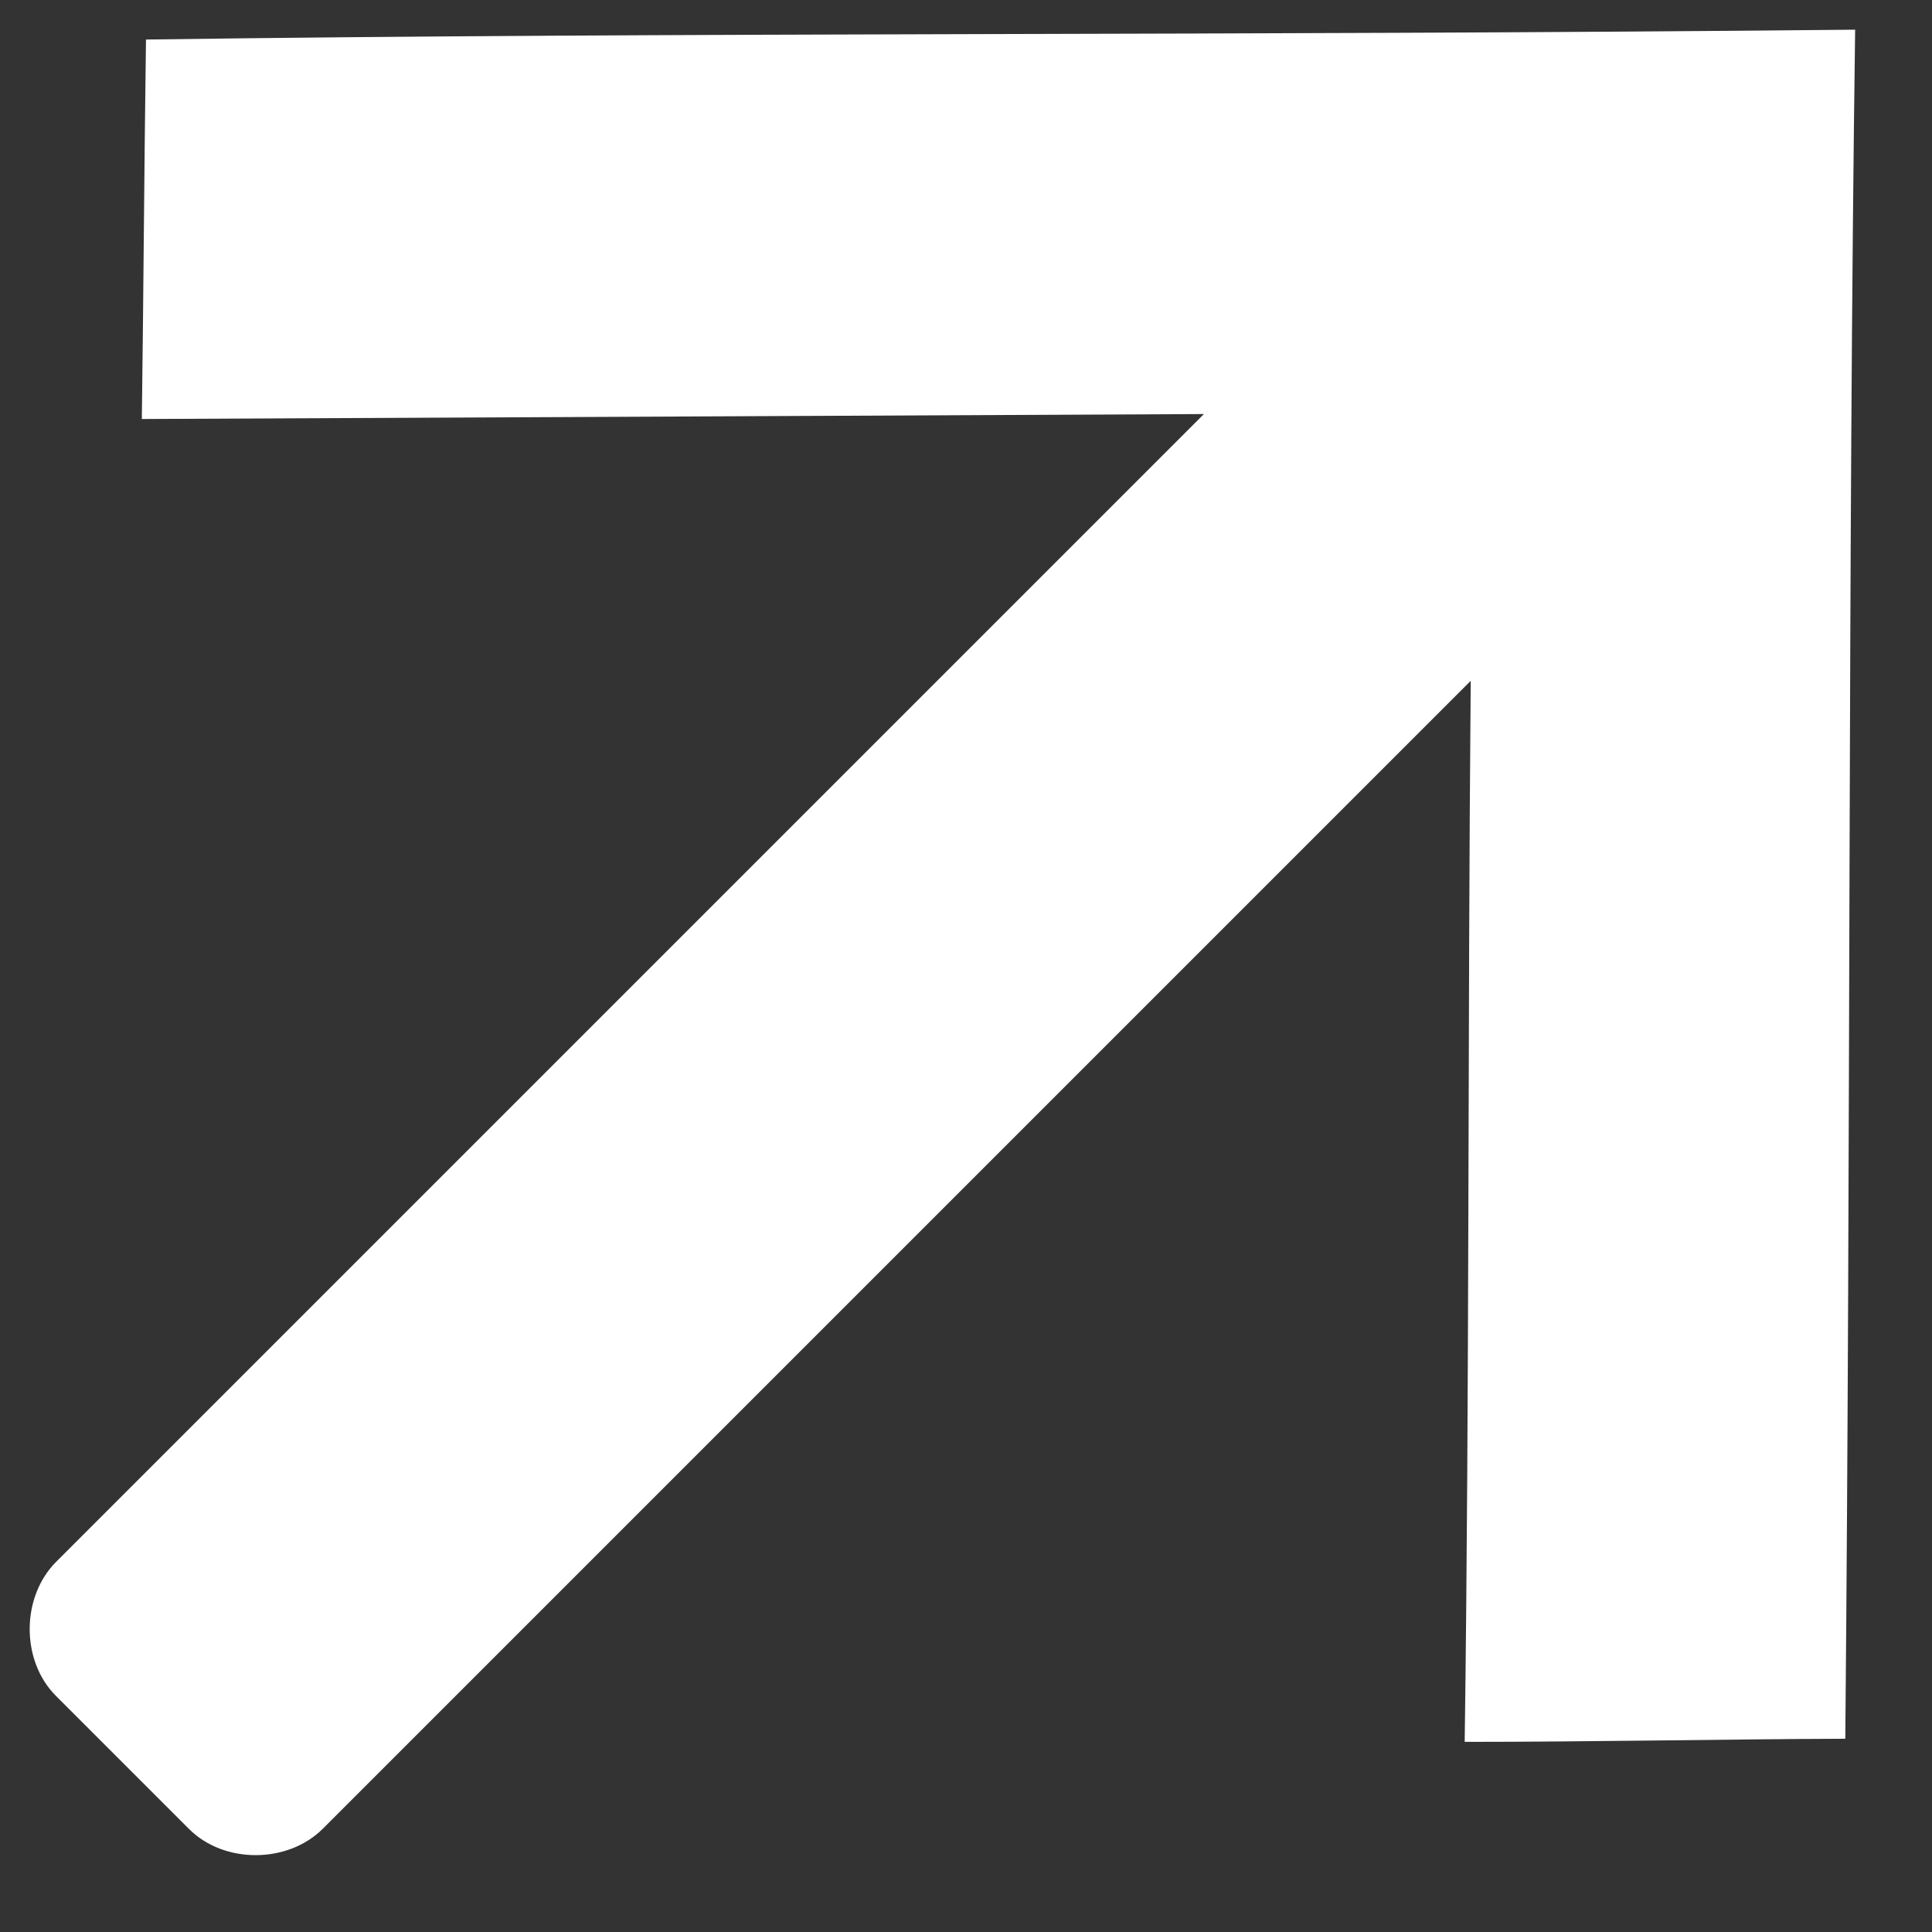
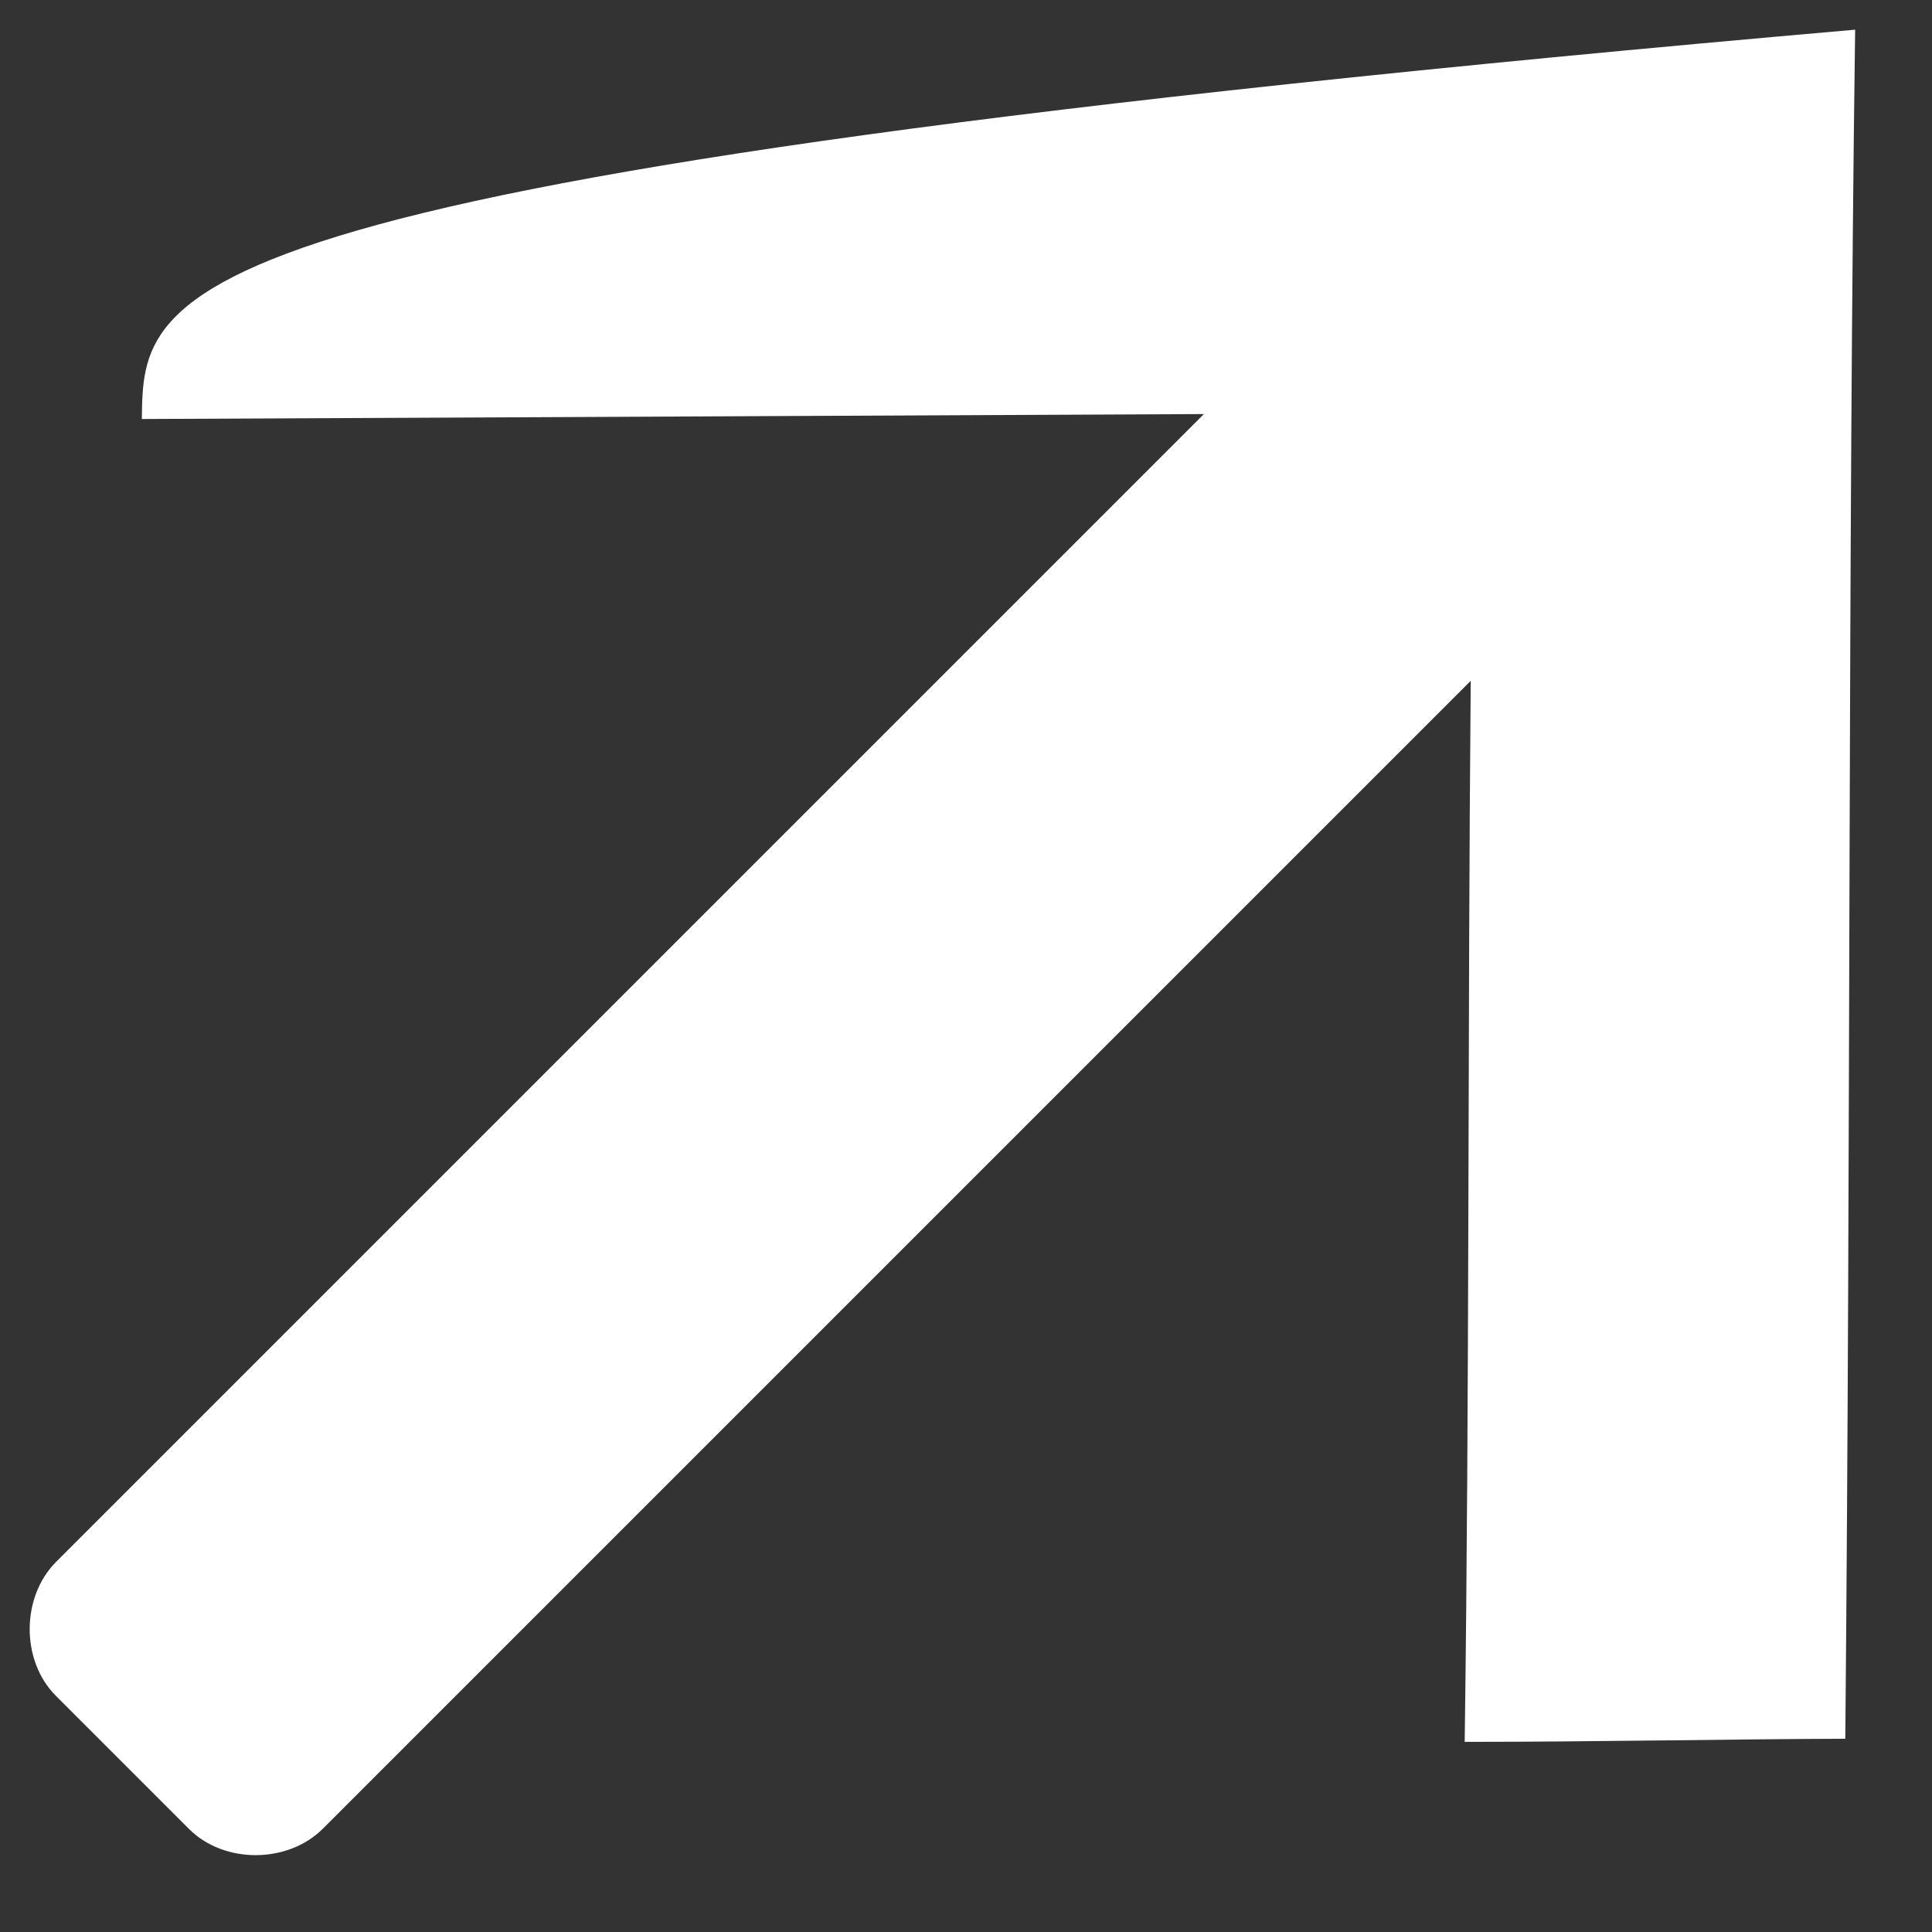
<svg xmlns="http://www.w3.org/2000/svg" width="41px" height="41px" viewBox="0 0 41 41" version="1.1">
  <rect x="0" y="0" width="41" height="41" fill="#333333" stroke="none" />
  <title>arrow</title>
  <g id="arrow" stroke="none" stroke-width="1" fill="none" fill-rule="evenodd">
    <g id="noun-arrow-700745" transform="translate(0.63, 0.63)" fill="#FFFFFF" fill-rule="nonzero">
      <g id="Group">
-         <path d="M38.53,36.272 C38.649,23.314 38.583,11.393 38.739,0 C25.79,0.131 13.846,0.05 2.468,0.209 C2.427,3.173 2.418,5.43 2.38,8.262 C10.148,8.224 18.181,8.191 24.919,8.157 L0.562,32.514 C-0.184,33.26 -0.187,34.612 0.552,35.354 L3.384,38.186 C4.125,38.927 5.478,38.923 6.223,38.176 L30.581,13.818 C30.515,21.324 30.556,28.83 30.453,36.335 C33.186,36.335 36.136,36.276 38.528,36.269 L38.53,36.272 Z" id="Path" />
+         <path d="M38.53,36.272 C38.649,23.314 38.583,11.393 38.739,0 C2.427,3.173 2.418,5.43 2.38,8.262 C10.148,8.224 18.181,8.191 24.919,8.157 L0.562,32.514 C-0.184,33.26 -0.187,34.612 0.552,35.354 L3.384,38.186 C4.125,38.927 5.478,38.923 6.223,38.176 L30.581,13.818 C30.515,21.324 30.556,28.83 30.453,36.335 C33.186,36.335 36.136,36.276 38.528,36.269 L38.53,36.272 Z" id="Path" />
      </g>
    </g>
  </g>
</svg>